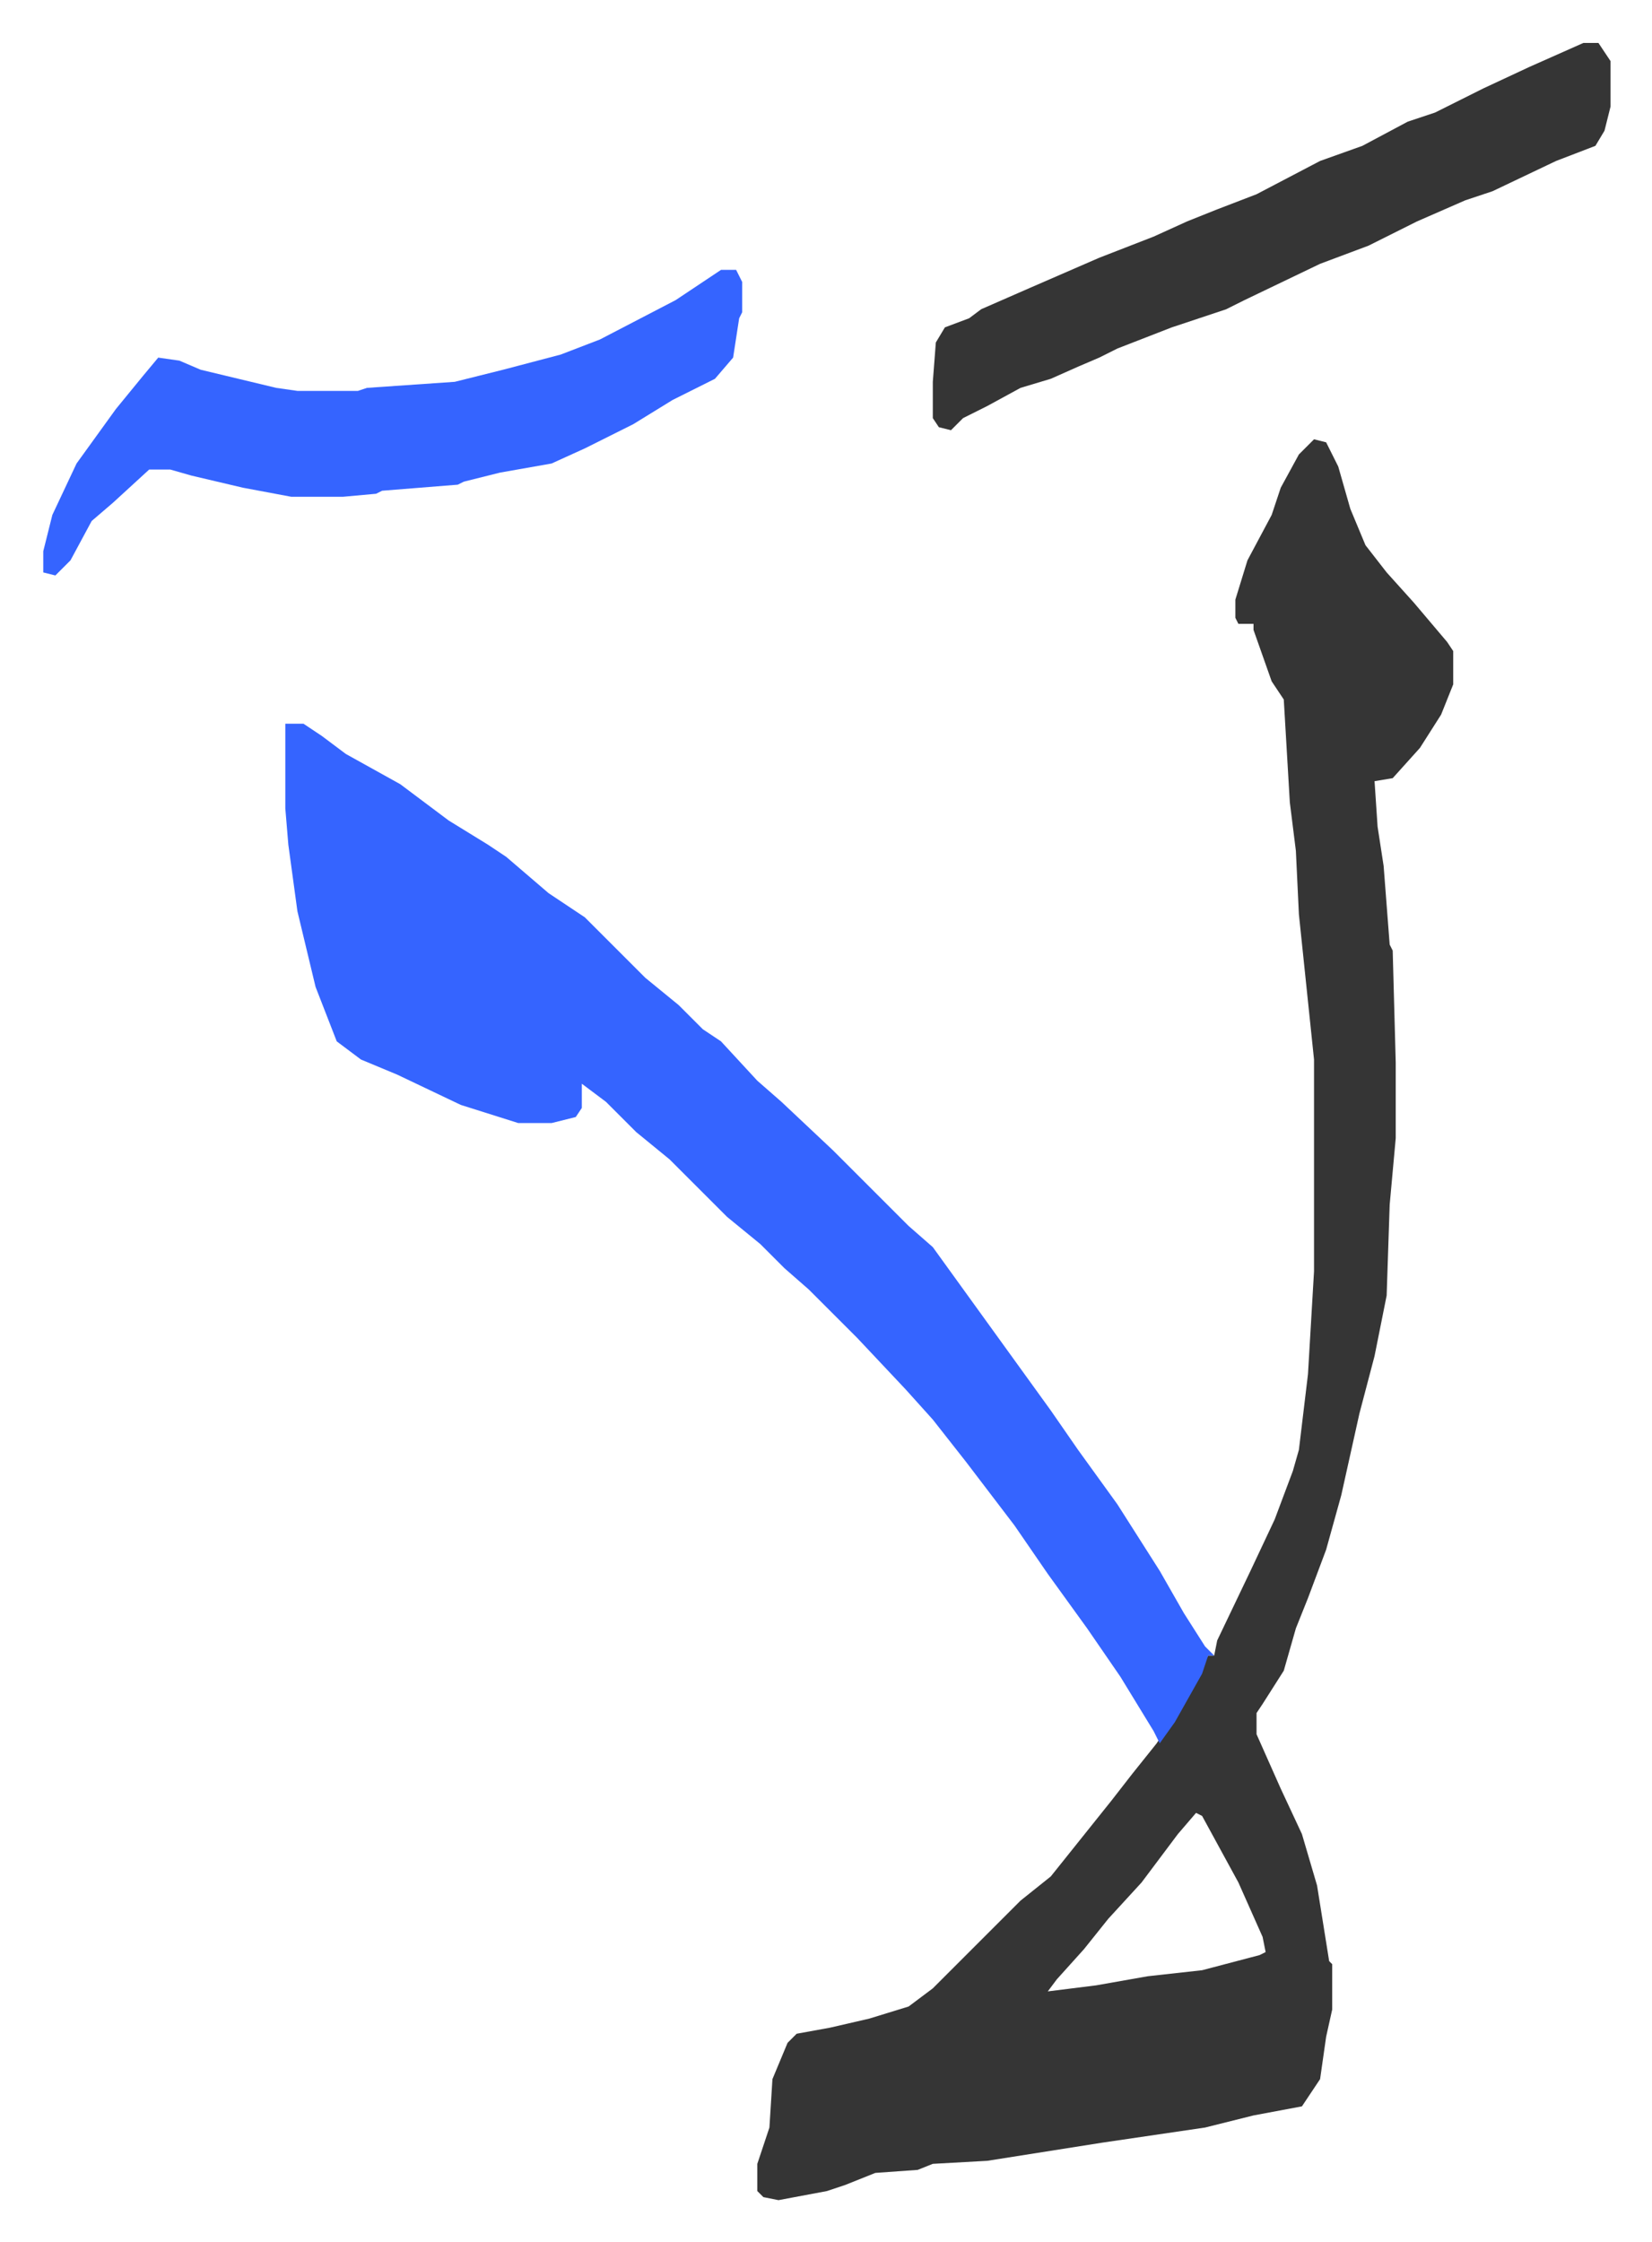
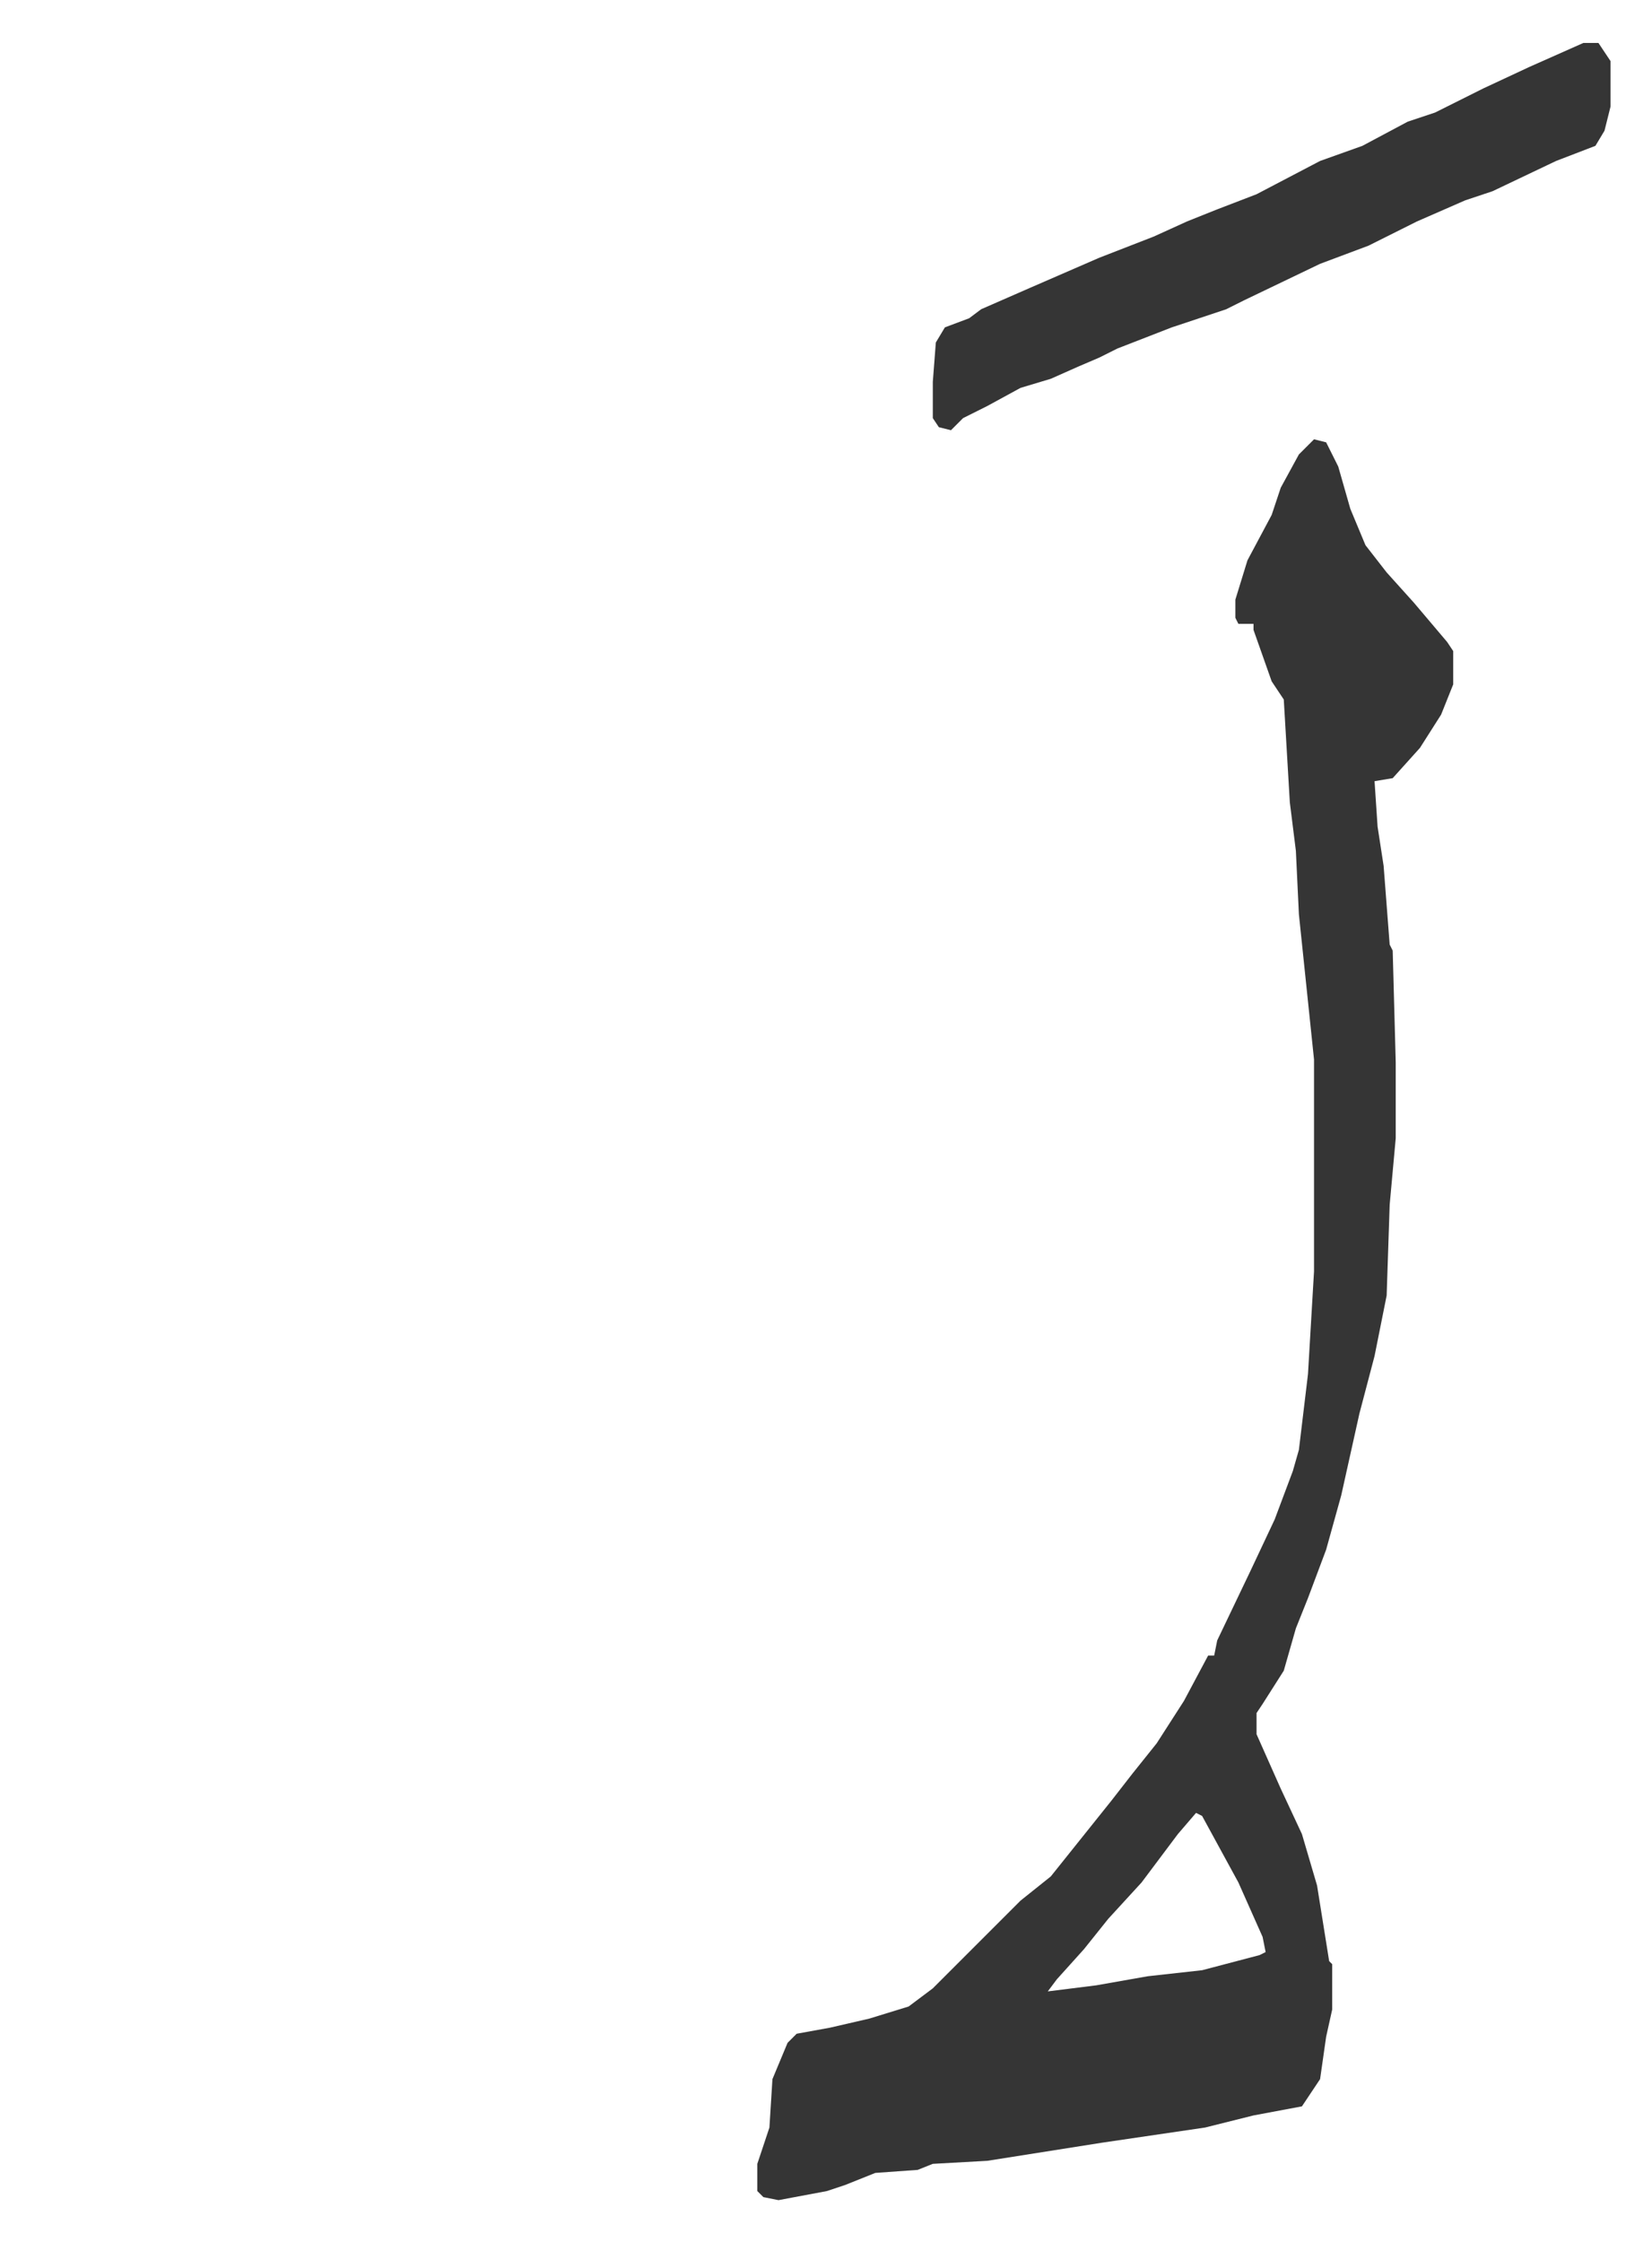
<svg xmlns="http://www.w3.org/2000/svg" viewBox="-14.3 281.8 546 741">
  <path fill="#353535" id="rule_normal" d="m420 427 4 1 4 8 4 14 5 12 7 9 9 10 11 13 2 3v11l-4 10-7 11-9 10-6 1 1 15 2 13 2 26 1 2 1 37v25l-2 22-1 30-4 20-5 19-6 27-5 18-6 16-4 10-4 14-7 11-2 3v7l8 18 7 15 5 17 4 25 1 1v15l-2 9-2 14-6 9-16 3-16 4-34 5-38 6-18 1-5 2-14 1-10 4-6 2-16 3-5-1-2-2v-9l4-12 1-16 5-12 3-3 11-2 13-3 13-4 8-6 29-29 10-8 8-10 12-15 7-9 8-10 9-14 8-15h2l1-5 11-23 8-17 6-16 2-7 3-25 2-34v-70l-5-48-1-21-2-16-2-34-4-6-6-17v-2h-5l-1-2v-6l4-13 8-15 3-9 6-11zm-39 454-6 7-12 16-11 12-8 10-9 10-3 4 16-2 17-3 18-2 19-5 2-1-1-5-8-18-12-22z" />
-   <path fill="#3564ff" id="rule_madd_obligatory_4_5_vowels" d="M80 521h6l6 4 8 6 18 10 16 12 13 8 6 4 14 12 12 8 20 20 11 9 8 8 6 4 12 13 8 7 17 16 25 25 8 7 13 18 13 18 13 18 9 13 13 18 14 22 8 14 7 11 3 3h-2l-2 6-9 16-5 7-2-4-11-18-11-16-13-18-11-16-16-21-11-14-9-10-16-17-16-16-8-7-8-8-11-9-19-19-11-9-10-10-8-6v8l-2 3-8 2h-11l-19-6-21-10-12-5-8-6-7-18-6-25-3-22-1-12zm144-150h5l2 4v10l-1 2-2 13-6 7-14 7-13 8-16 8-11 5-17 3-12 3-2 1-25 2-2 1-11 1H82l-16-3-17-4-7-2h-7l-12 11-7 6-7 13-5 5-4-1v-7l3-12 8-17 13-18 9-11 5-6 7 1 7 3 25 6 7 1h20l3-1 29-2 16-4 19-5 13-5 25-13 9-6z" />
  <path fill="#353535" id="rule_normal" d="M509 296h5l4 6v15l-2 8-3 5-13 5-21 10-9 3-16 7-16 8-16 6-25 12-6 3-9 3-9 3-18 7-6 3-7 3-9 4-10 3-11 6-8 4-4 4-4-1-2-3v-12l1-13 3-5 8-3 4-3 16-7 23-10 18-7 11-5 10-4 13-5 21-11 14-5 15-8 9-3 16-8 15-7z" />
</svg>